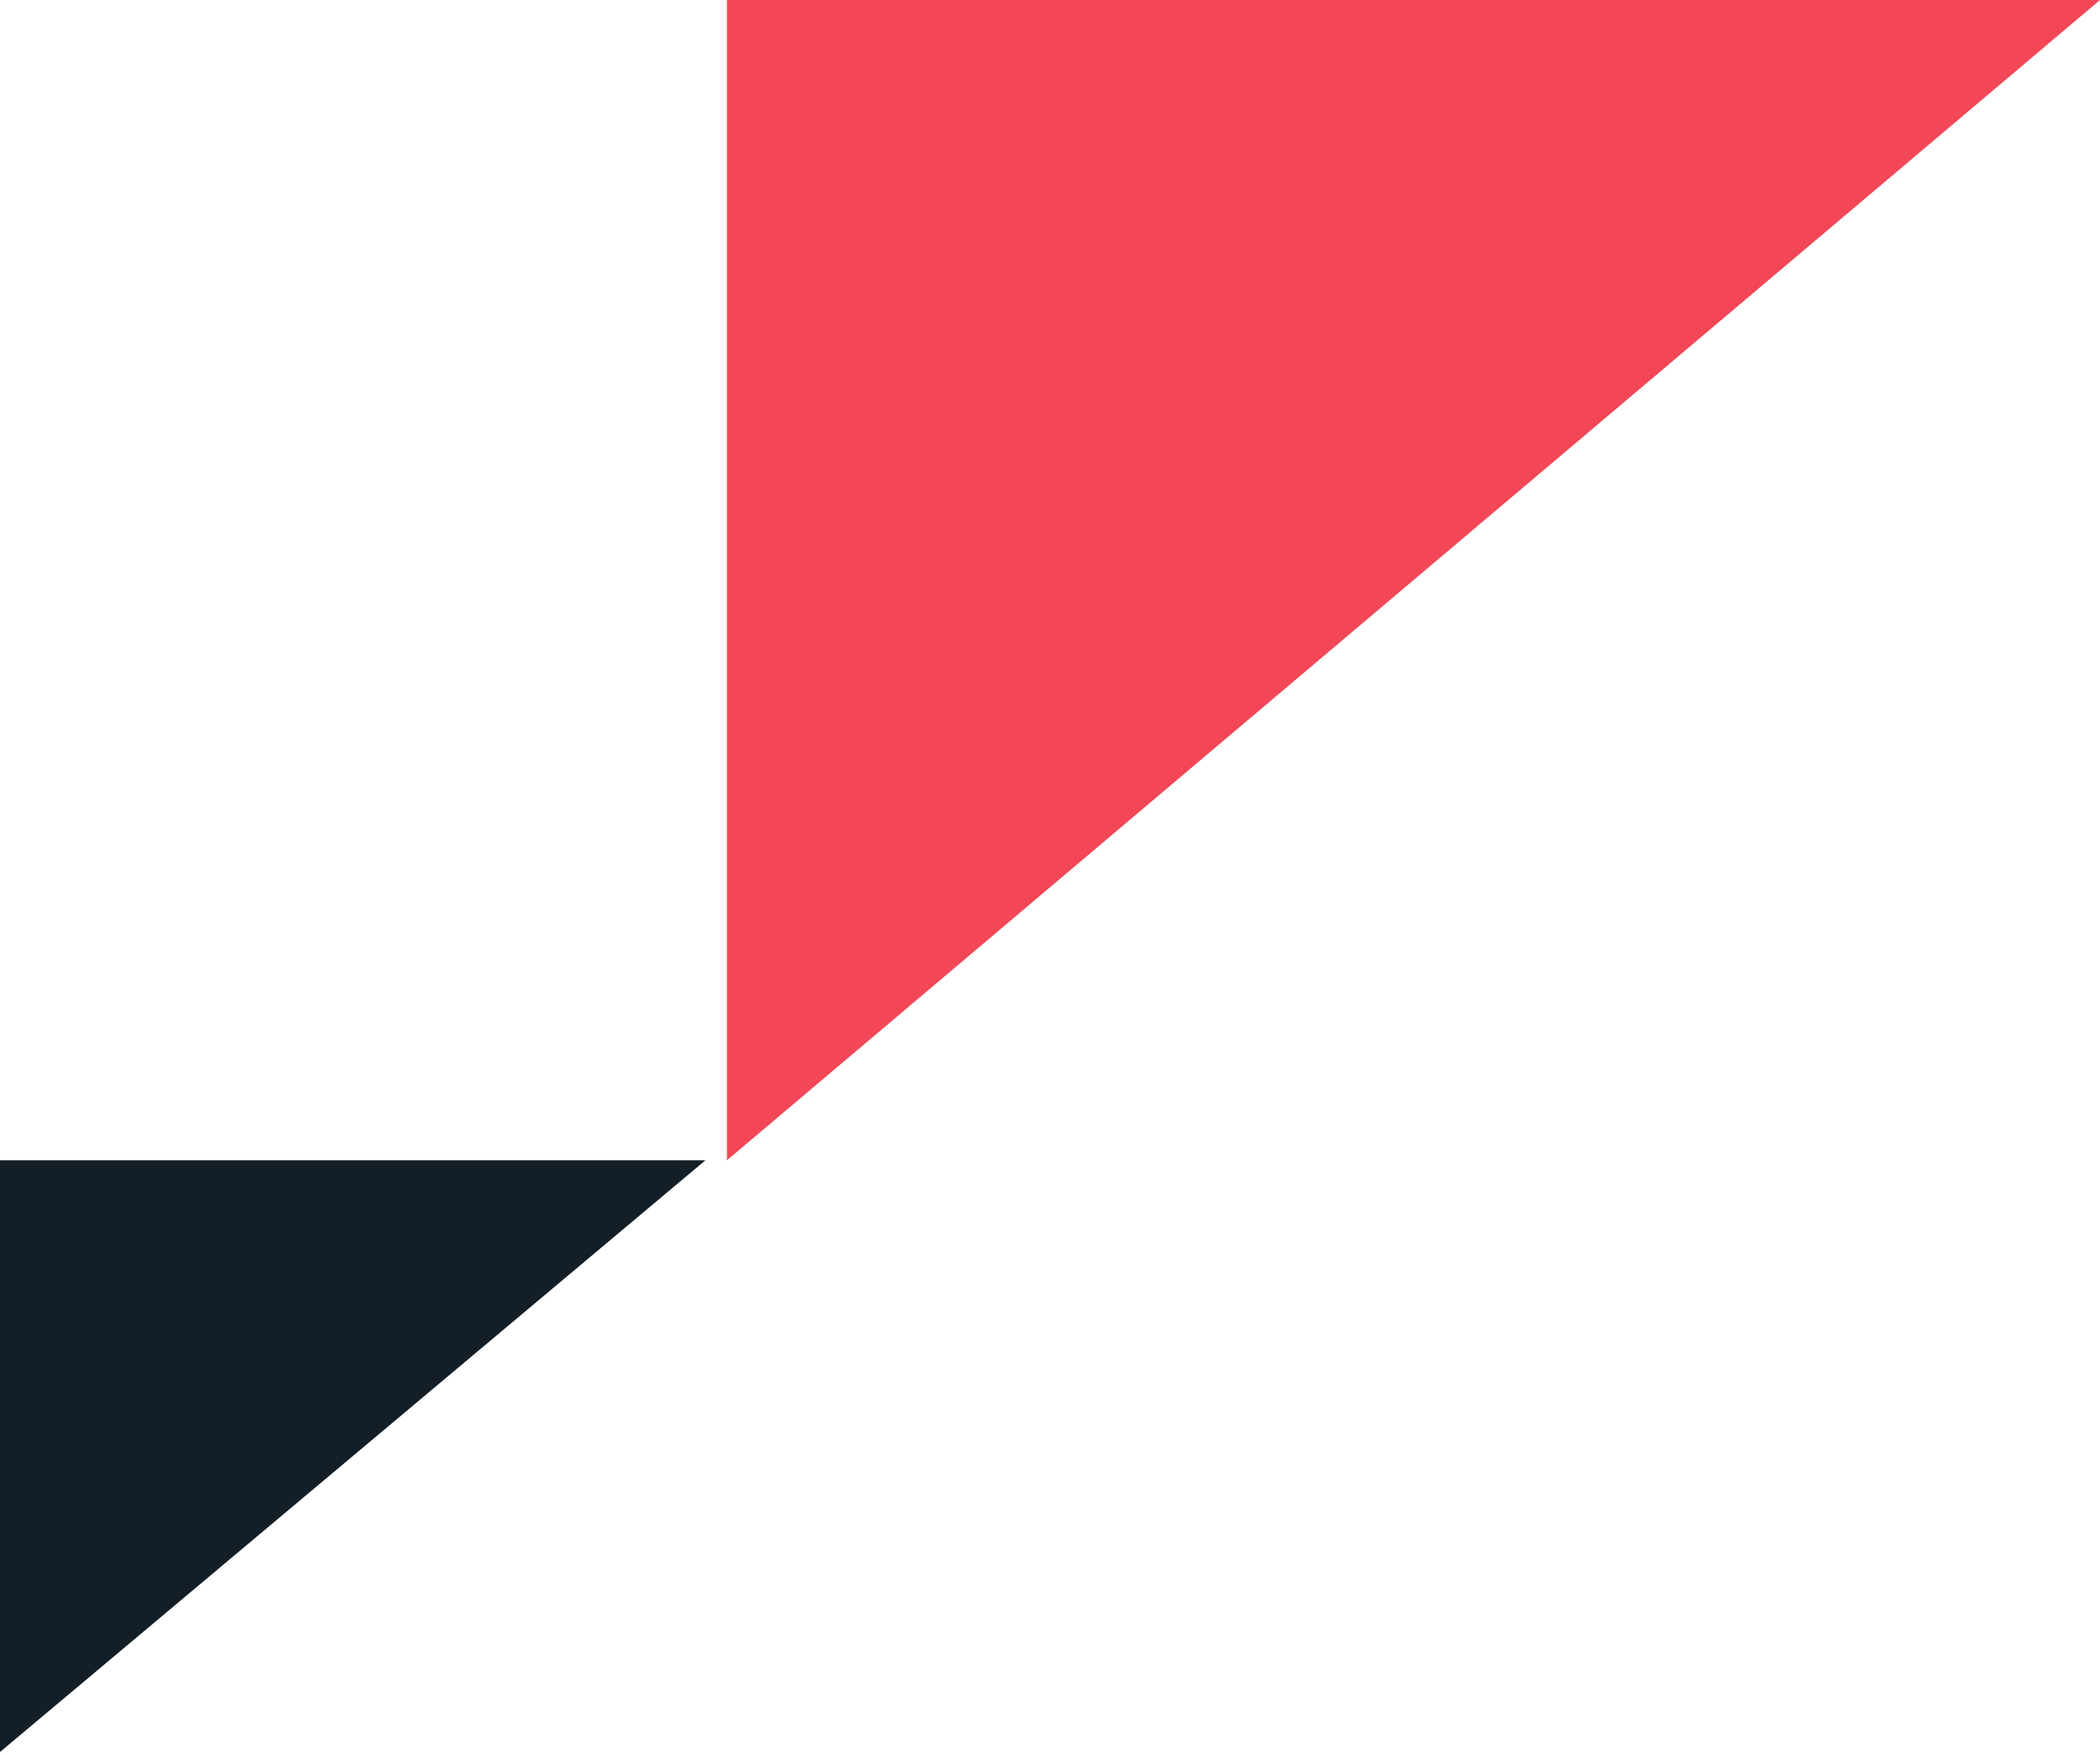
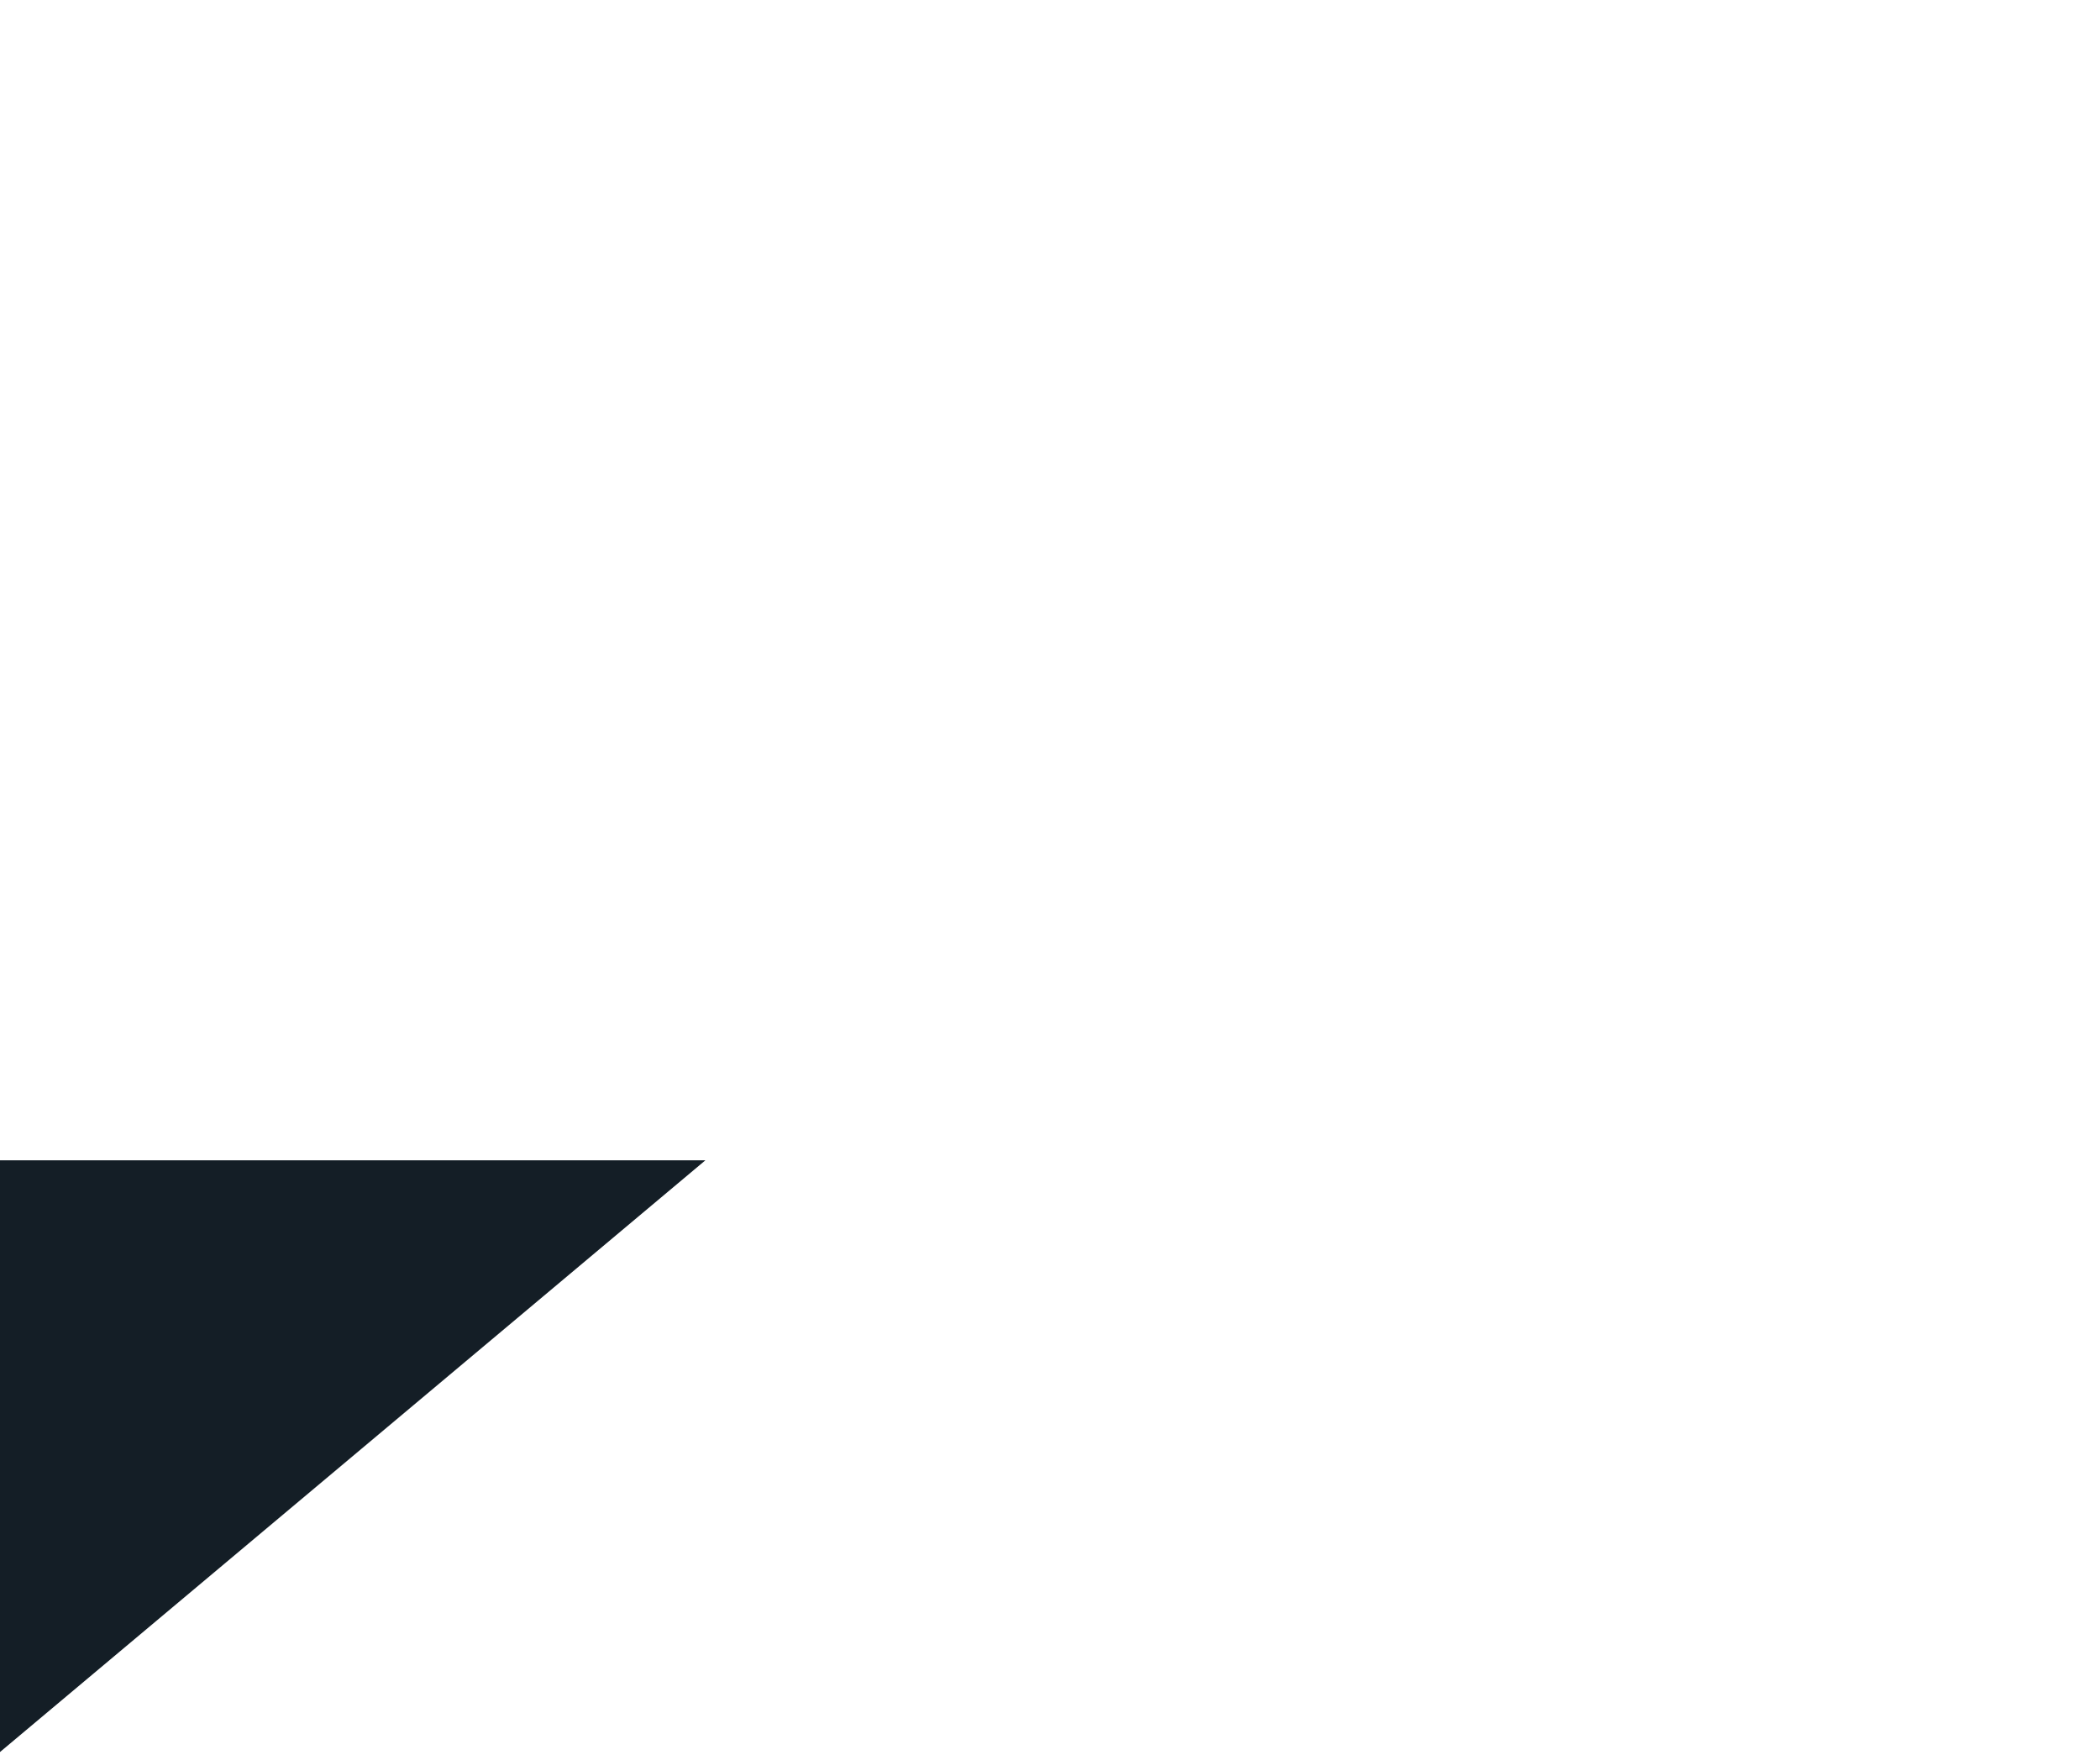
<svg xmlns="http://www.w3.org/2000/svg" width="286" height="239" viewBox="0 0 286 239" fill="none">
  <path d="M0 158V238.576L96.069 158H0Z" fill="#141E26" />
-   <path d="M99 158V0H286L99 158Z" fill="#F34656" />
</svg>